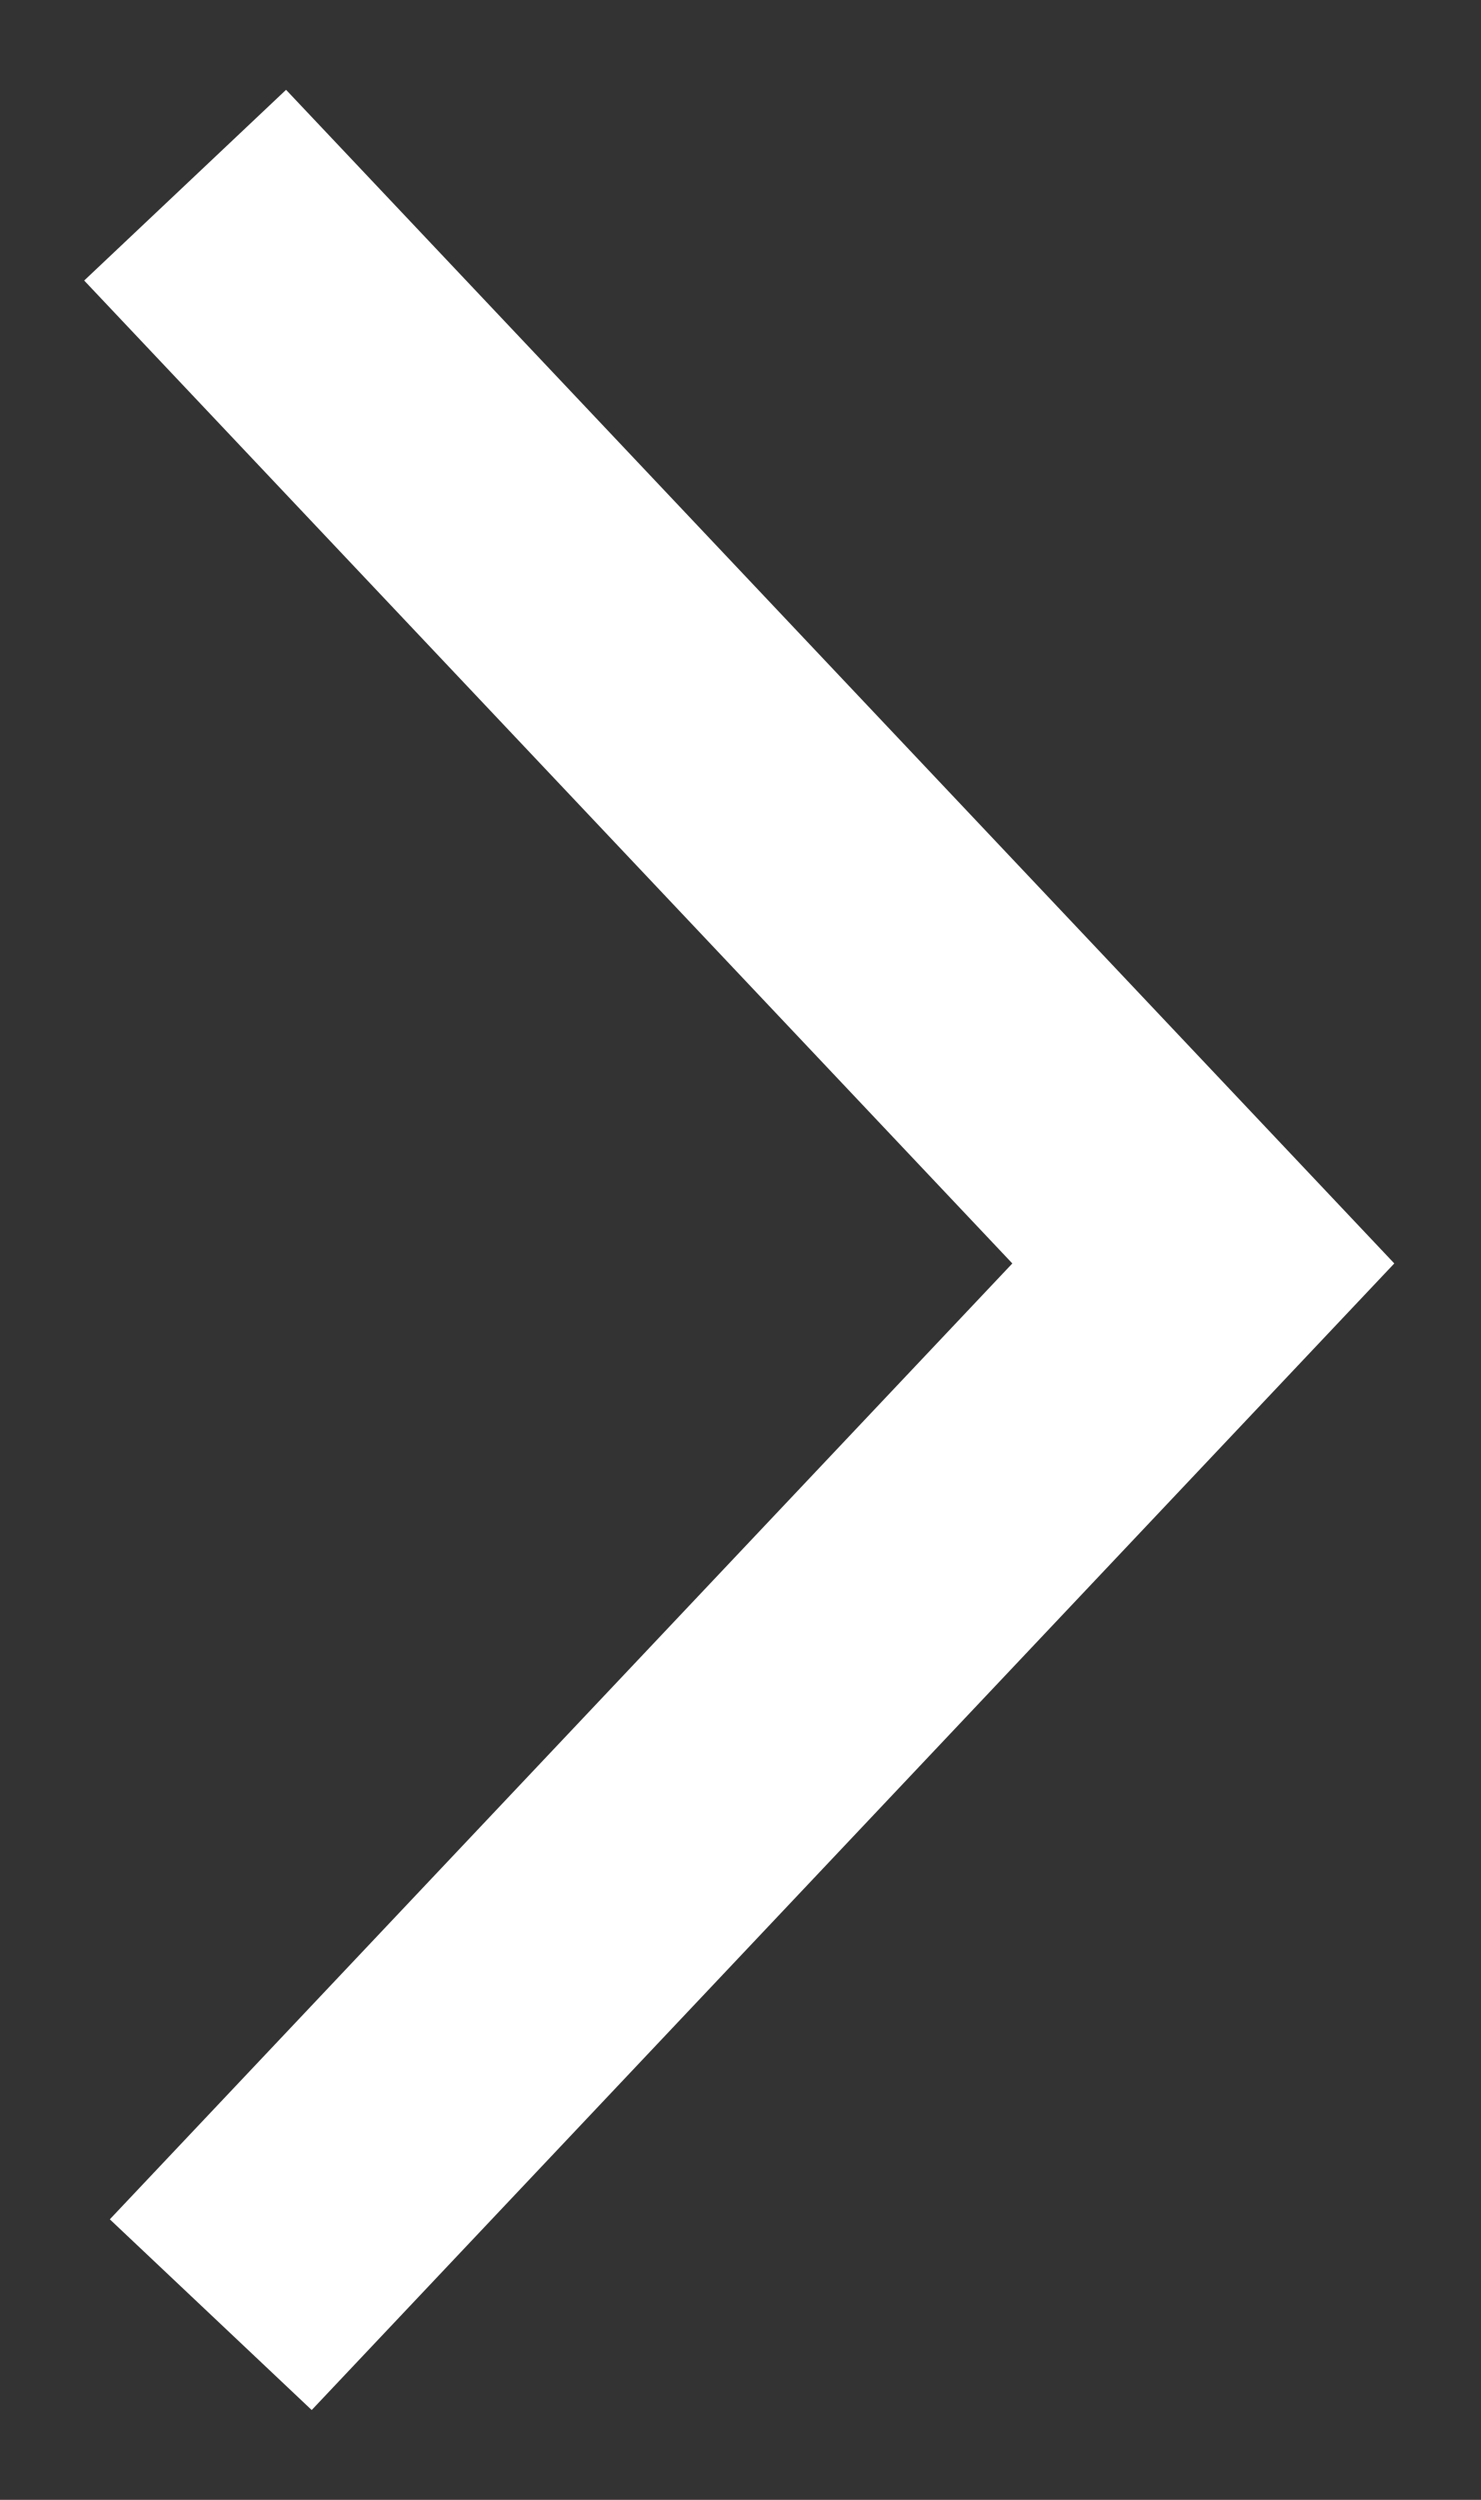
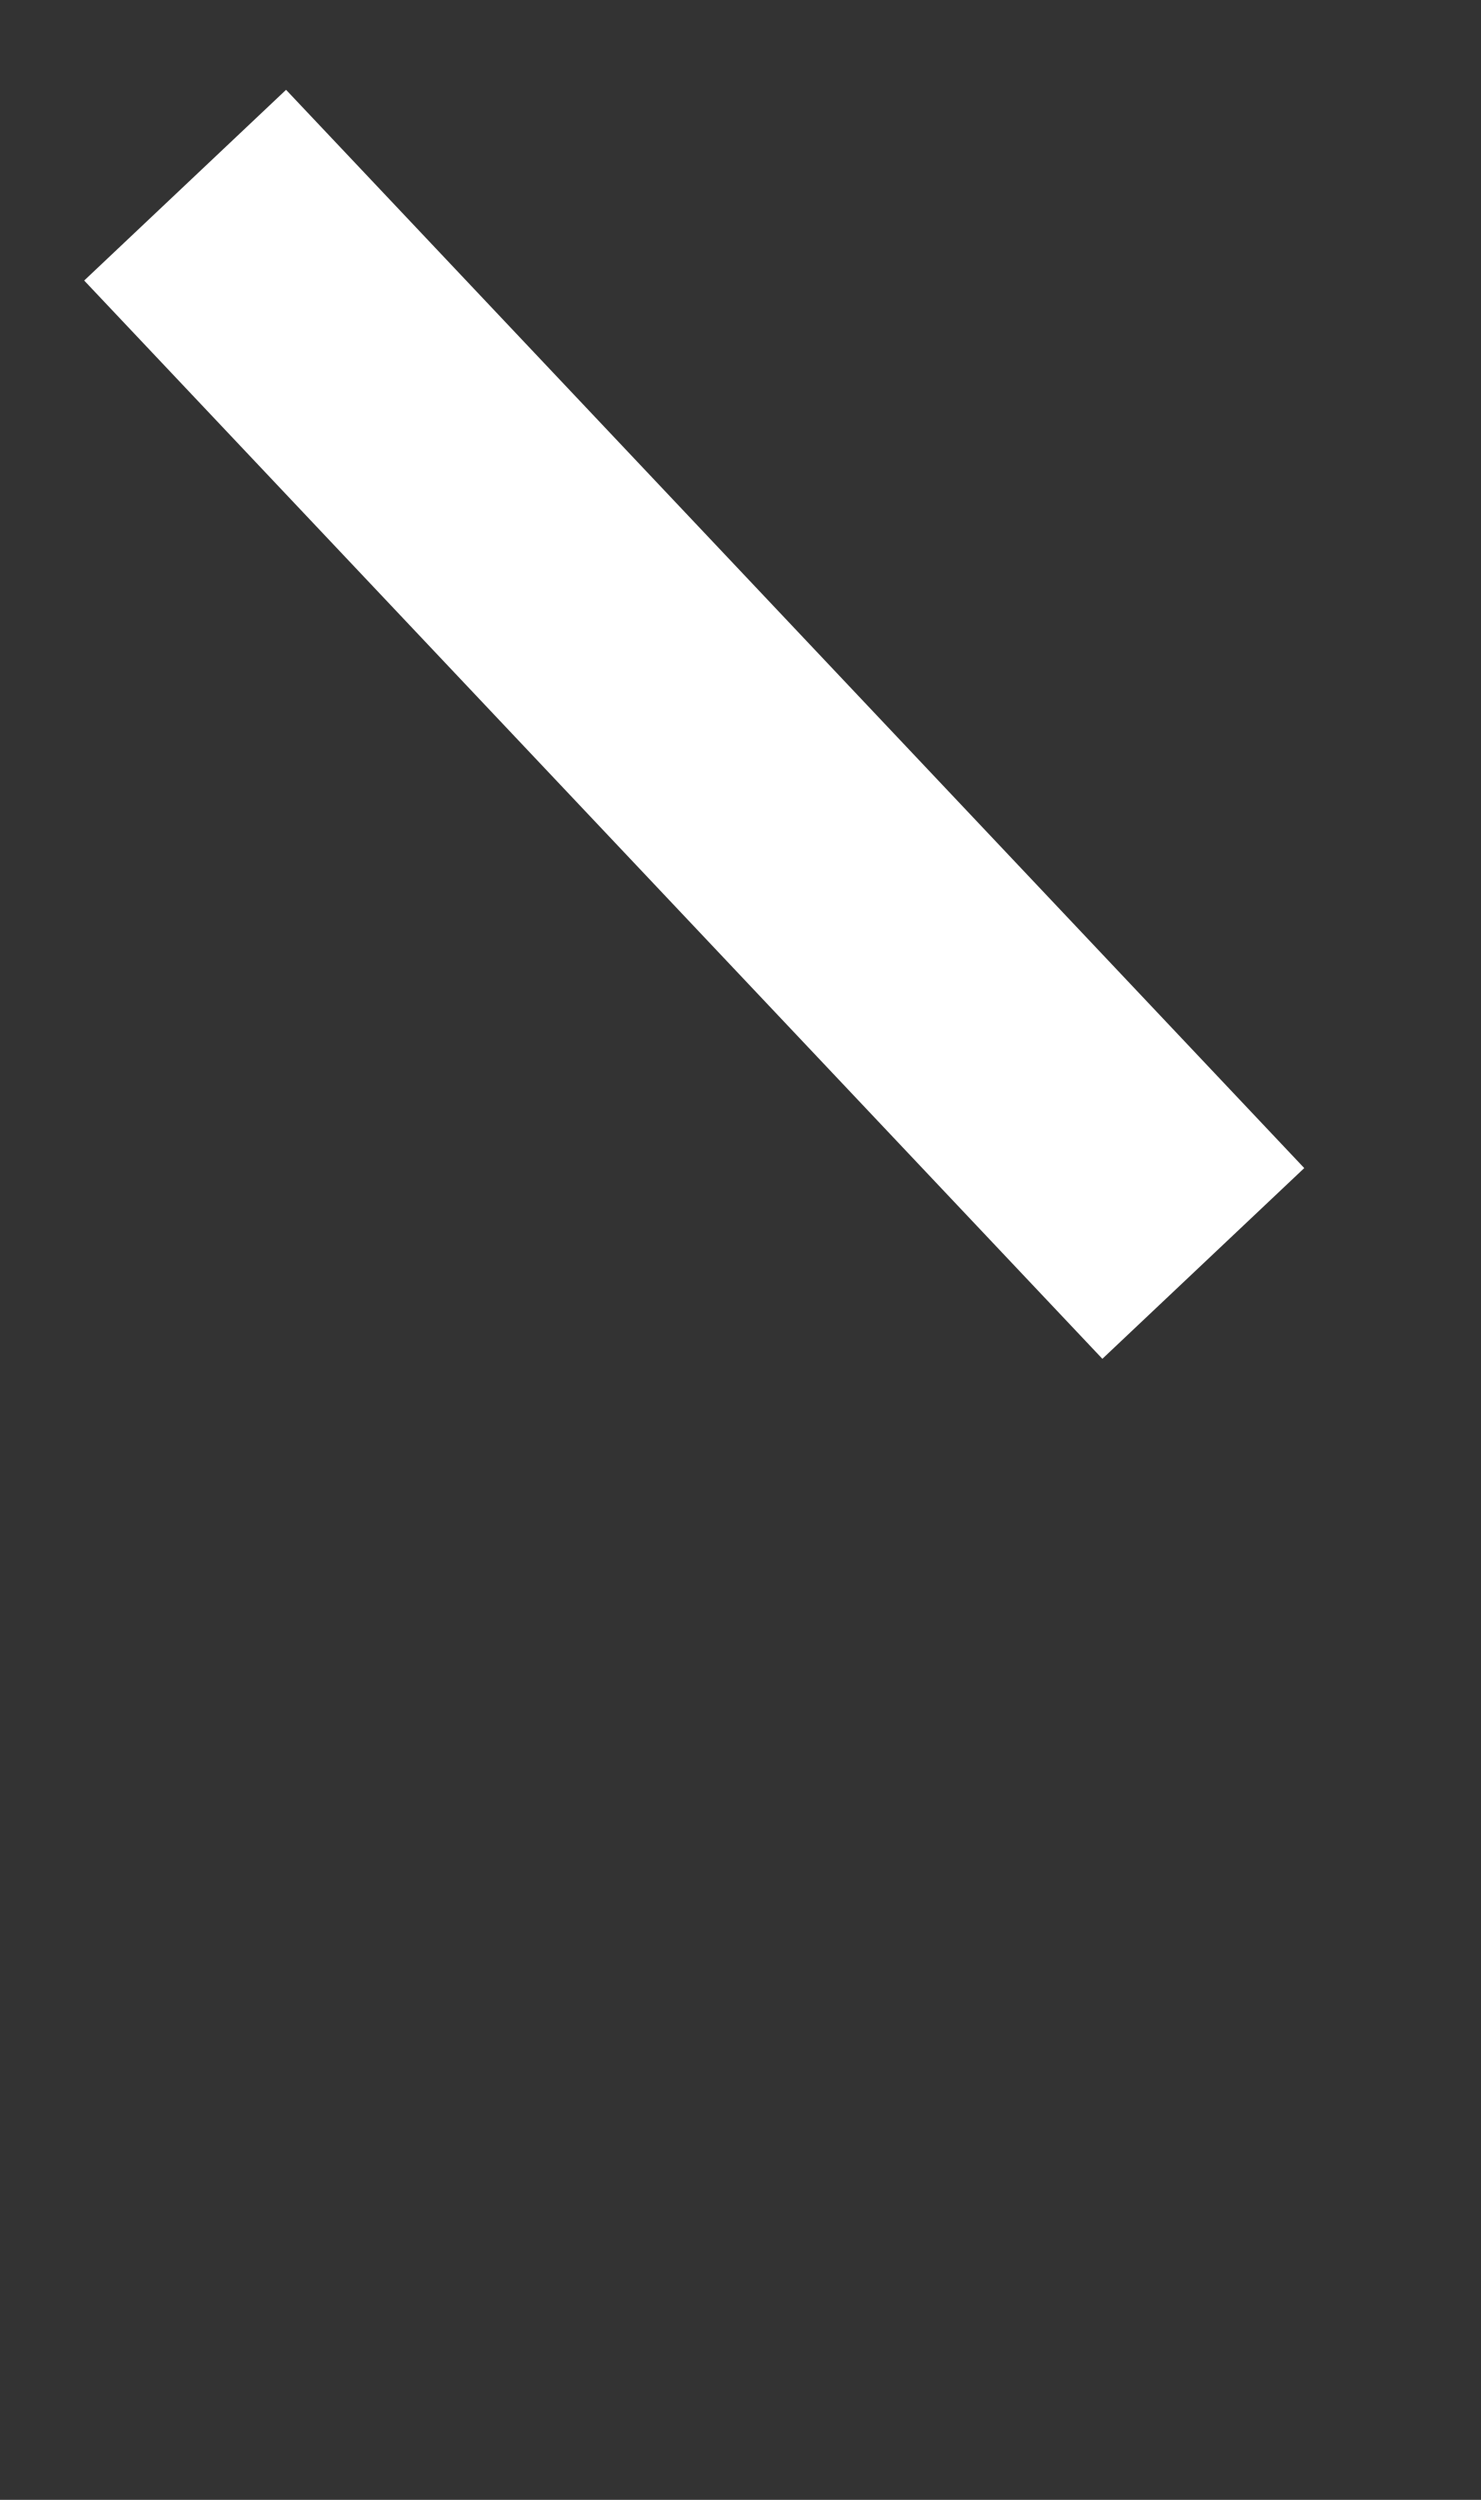
<svg xmlns="http://www.w3.org/2000/svg" width="16" height="27" viewBox="0 0 16 27" fill="none">
  <rect x="0" y="0" width="16" height="27" fill="#333333" stroke="none" />
-   <path d="M2 2L13 13.646L2.277 25" stroke="white" stroke-width="3" stroke-miterlimit="10" />
+   <path d="M2 2L13 13.646" stroke="white" stroke-width="3" stroke-miterlimit="10" />
</svg>